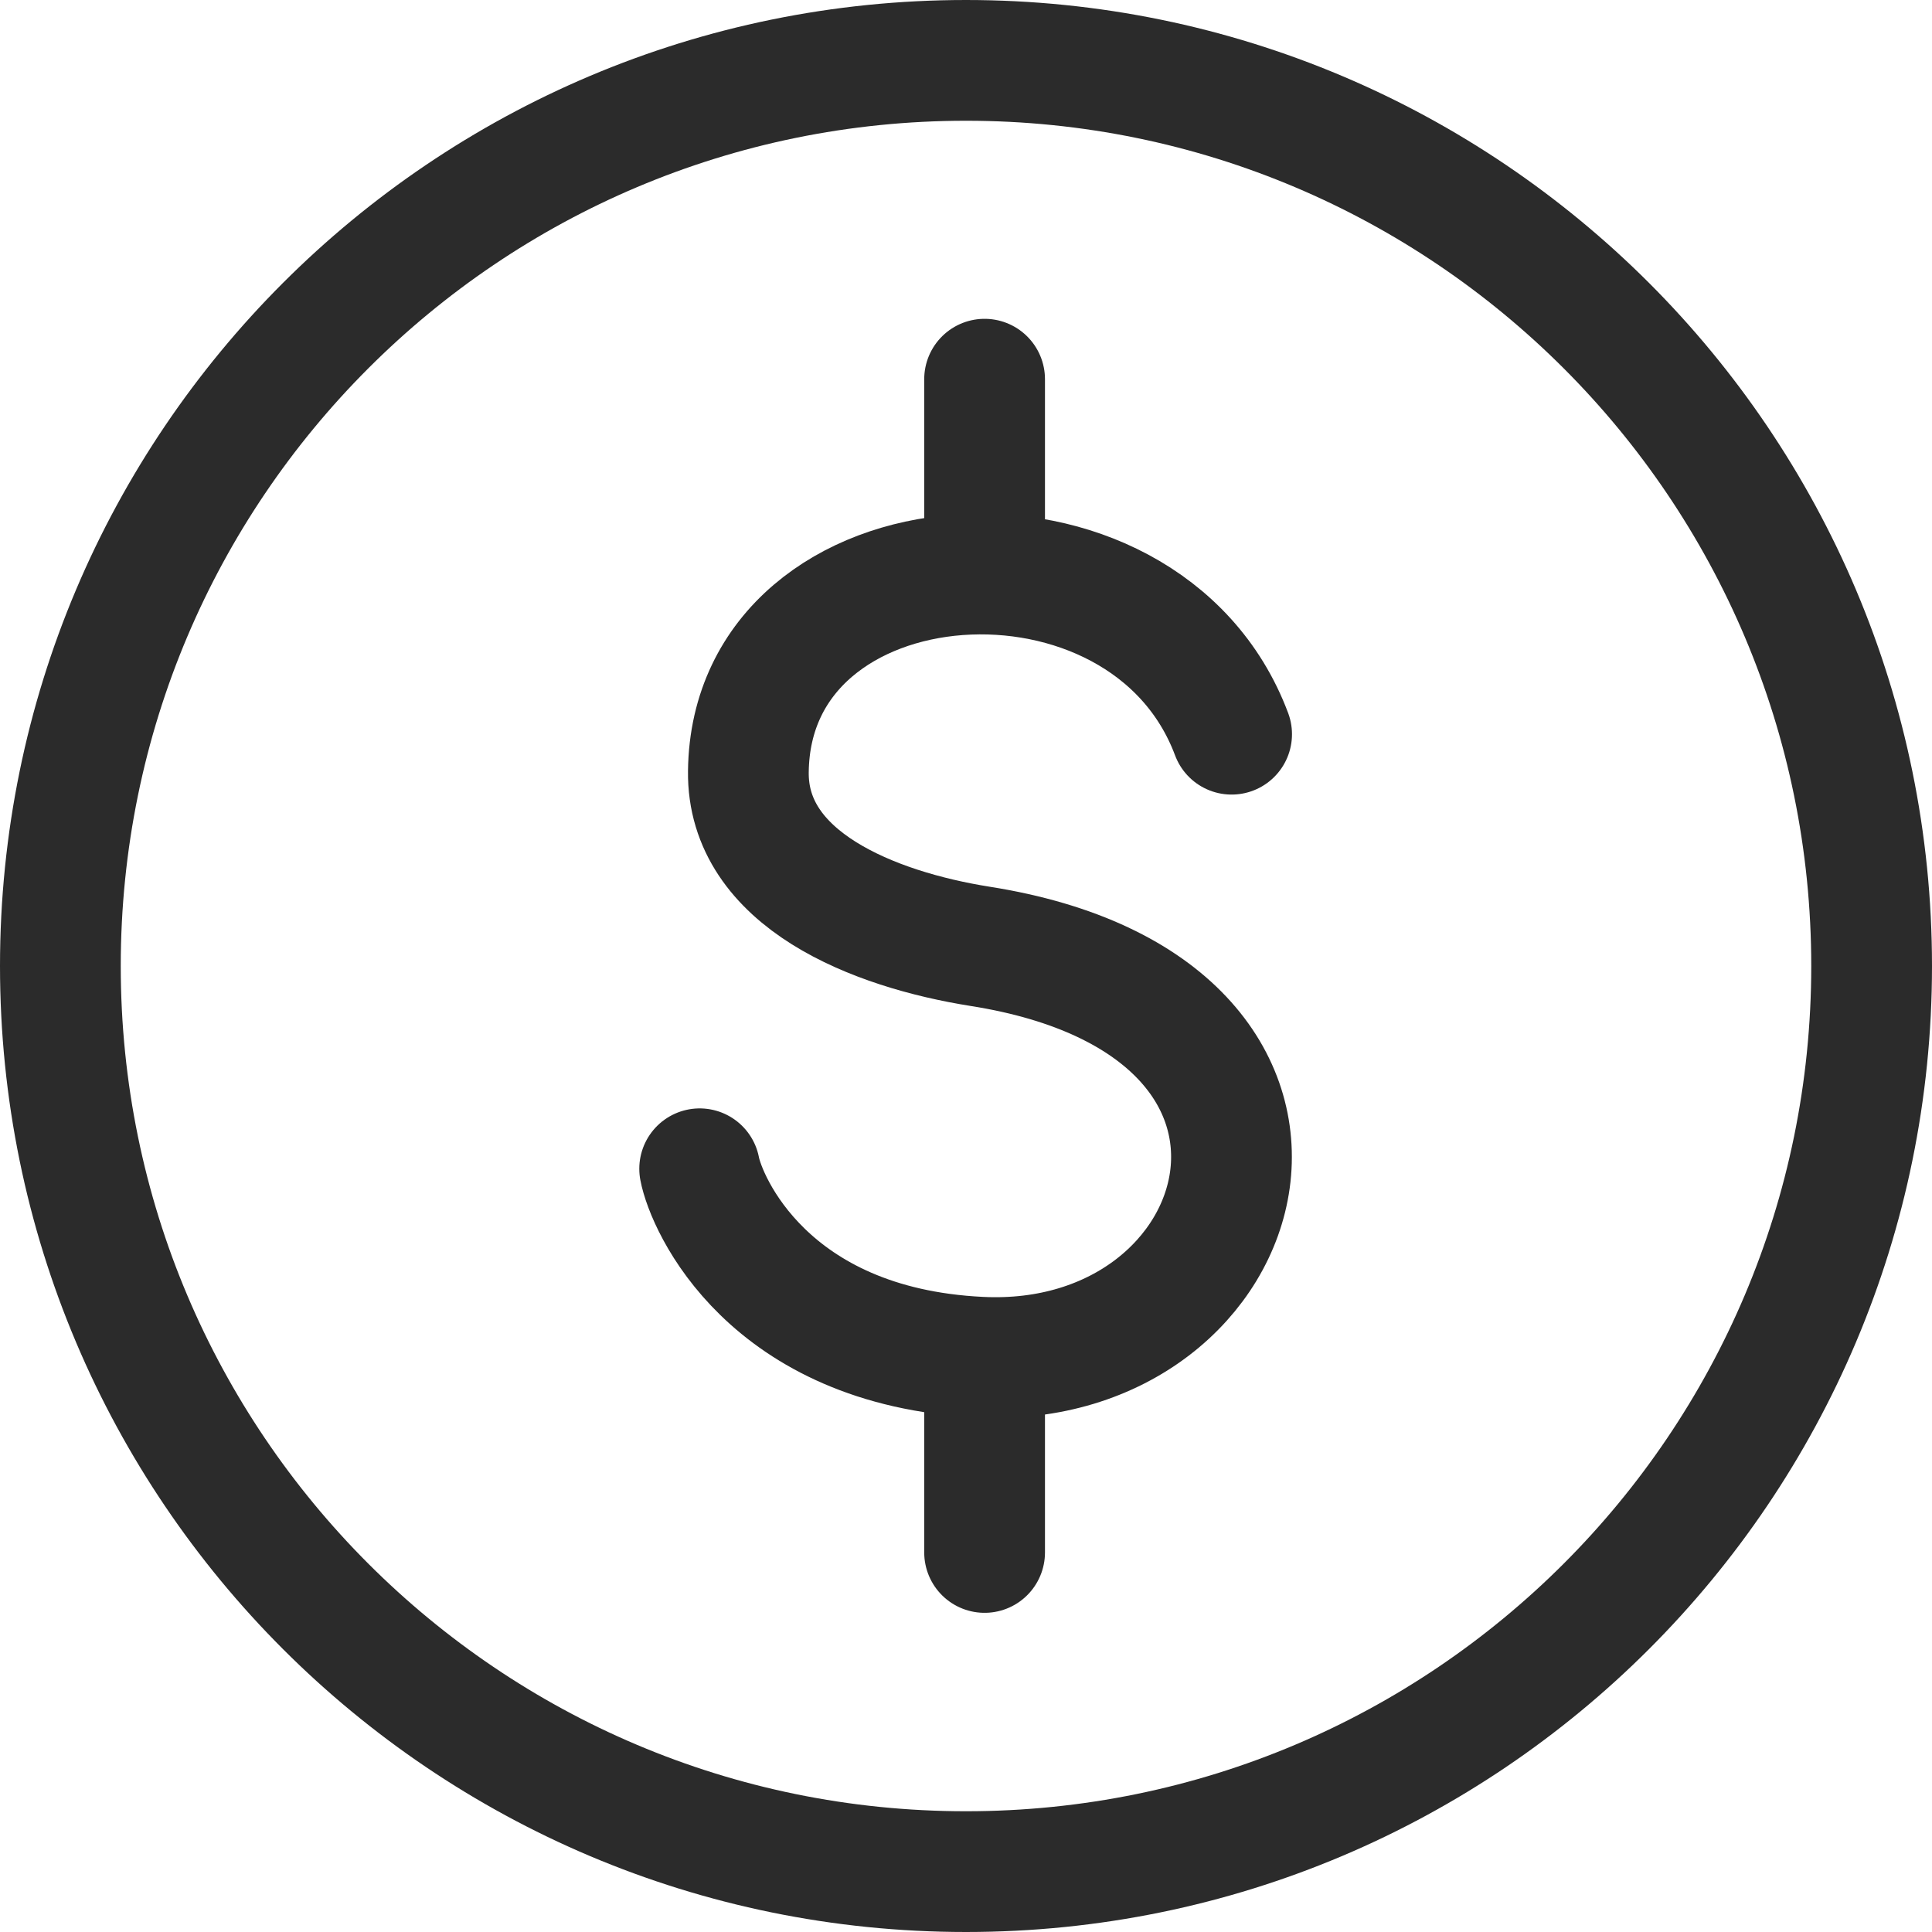
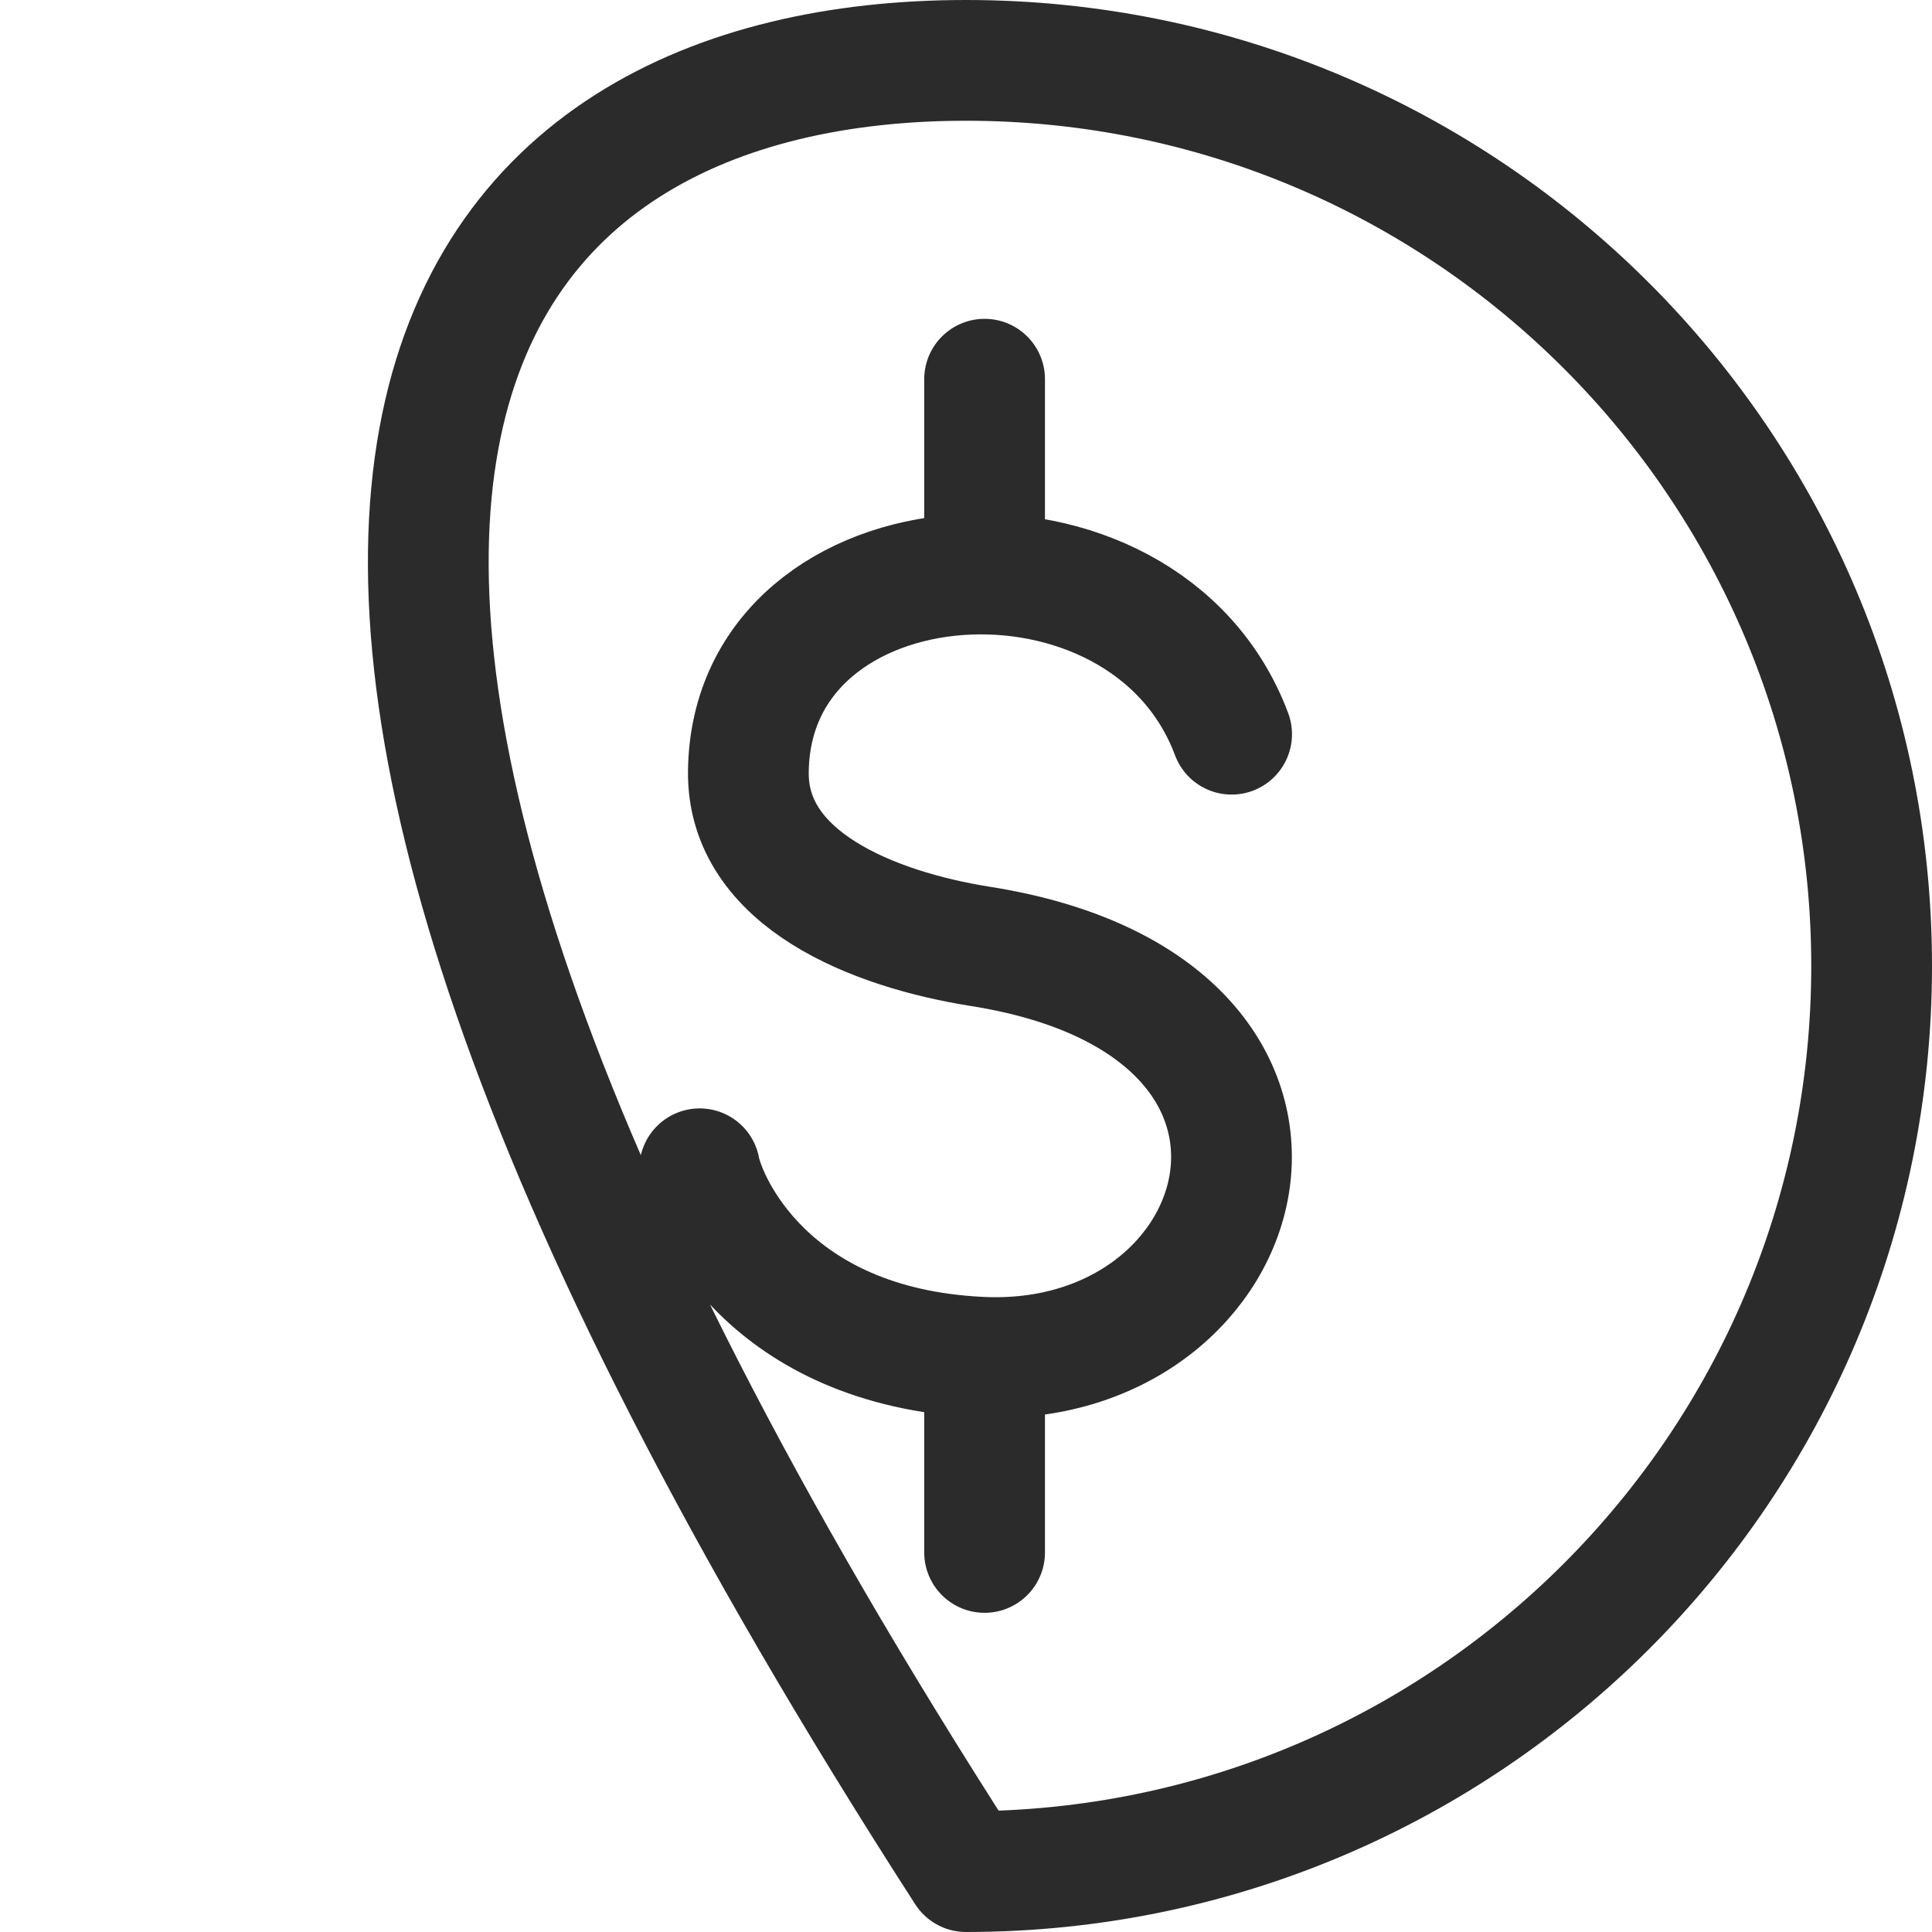
<svg xmlns="http://www.w3.org/2000/svg" fill="none" viewBox="0 0 48 48" height="48" width="48">
-   <path stroke-linejoin="round" stroke-linecap="round" stroke-width="3" stroke="#2B2B2B" d="M30.599 18.241C28.438 12.465 18.664 13.15 18.593 19.167C18.557 21.855 21.714 23.092 24.347 23.511C33.952 25.023 31.301 34.066 24.347 33.719C19.073 33.461 17.544 29.892 17.383 29.038M24.462 9.421V14.263M24.462 33.728V38.57M46.5 24C46.5 36.426 36.426 46.5 24 46.5C11.574 46.5 1.5 36.426 1.5 24C1.5 11.574 11.574 1.5 24 1.5C36.426 1.5 46.5 11.574 46.5 24Z" />
+   <path stroke-linejoin="round" stroke-linecap="round" stroke-width="3" stroke="#2B2B2B" d="M30.599 18.241C28.438 12.465 18.664 13.15 18.593 19.167C18.557 21.855 21.714 23.092 24.347 23.511C33.952 25.023 31.301 34.066 24.347 33.719C19.073 33.461 17.544 29.892 17.383 29.038M24.462 9.421V14.263M24.462 33.728V38.57M46.5 24C46.5 36.426 36.426 46.5 24 46.5C1.5 11.574 11.574 1.5 24 1.5C36.426 1.5 46.5 11.574 46.5 24Z" />
</svg>